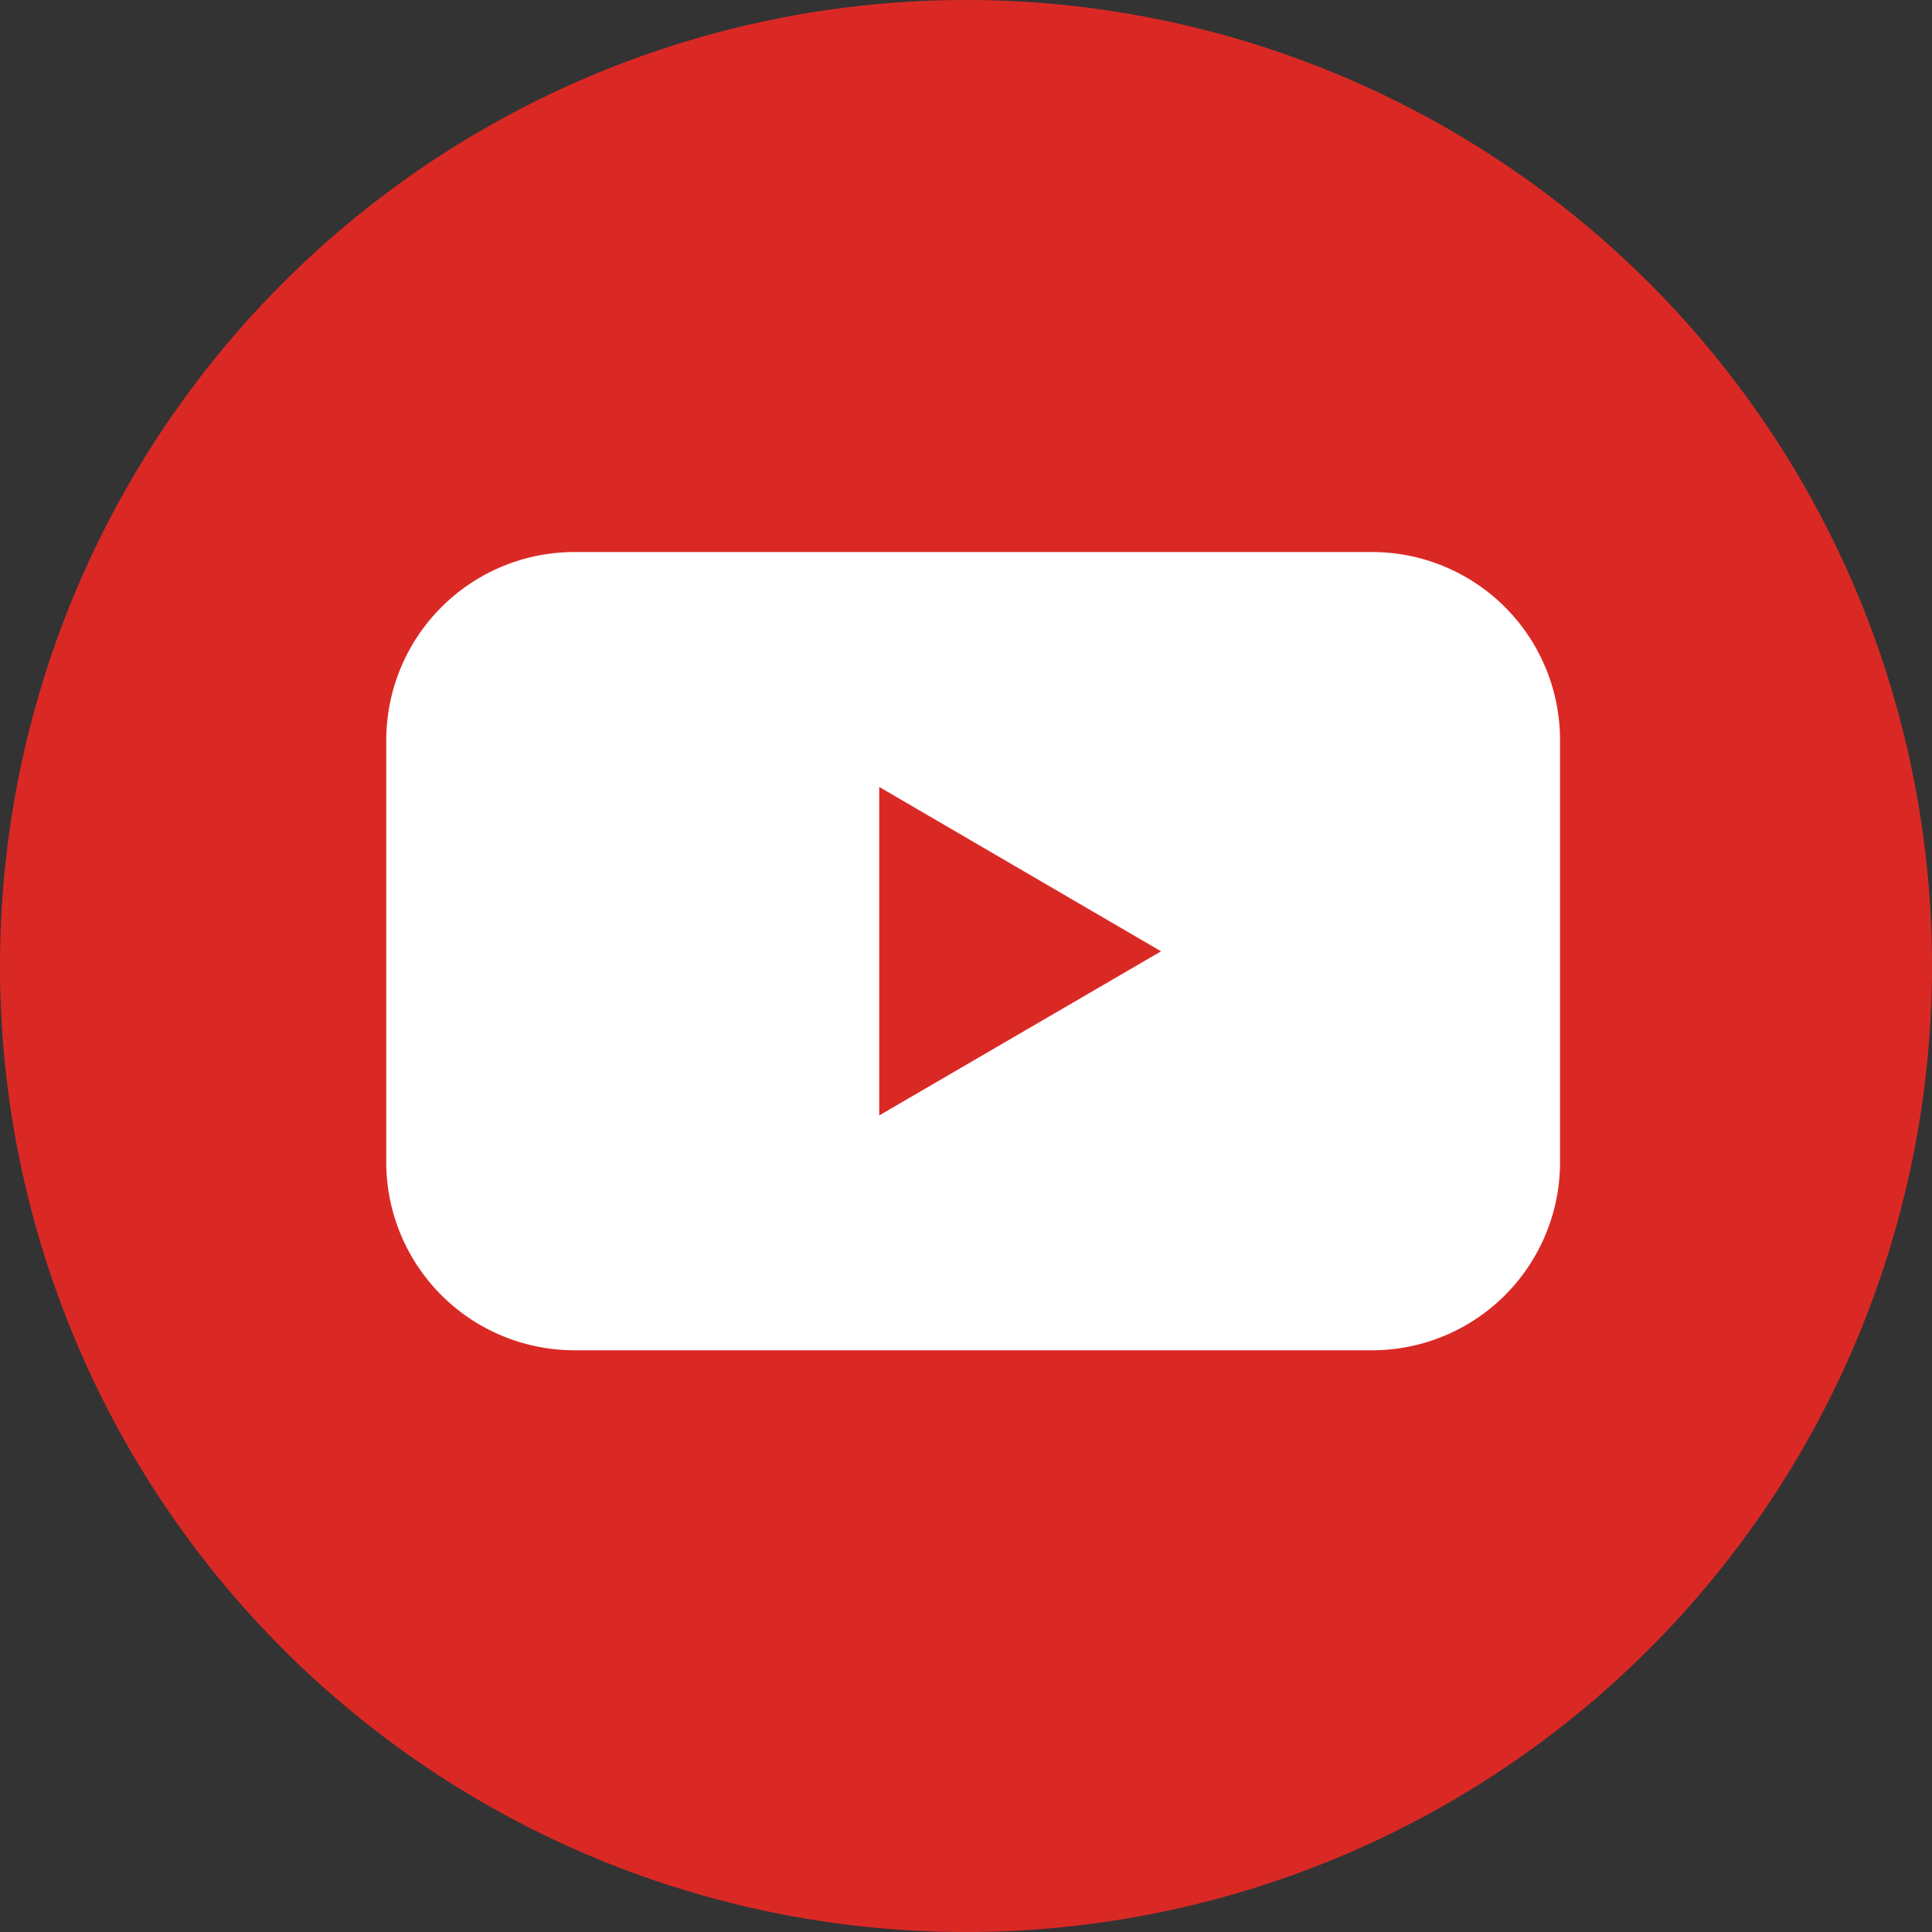
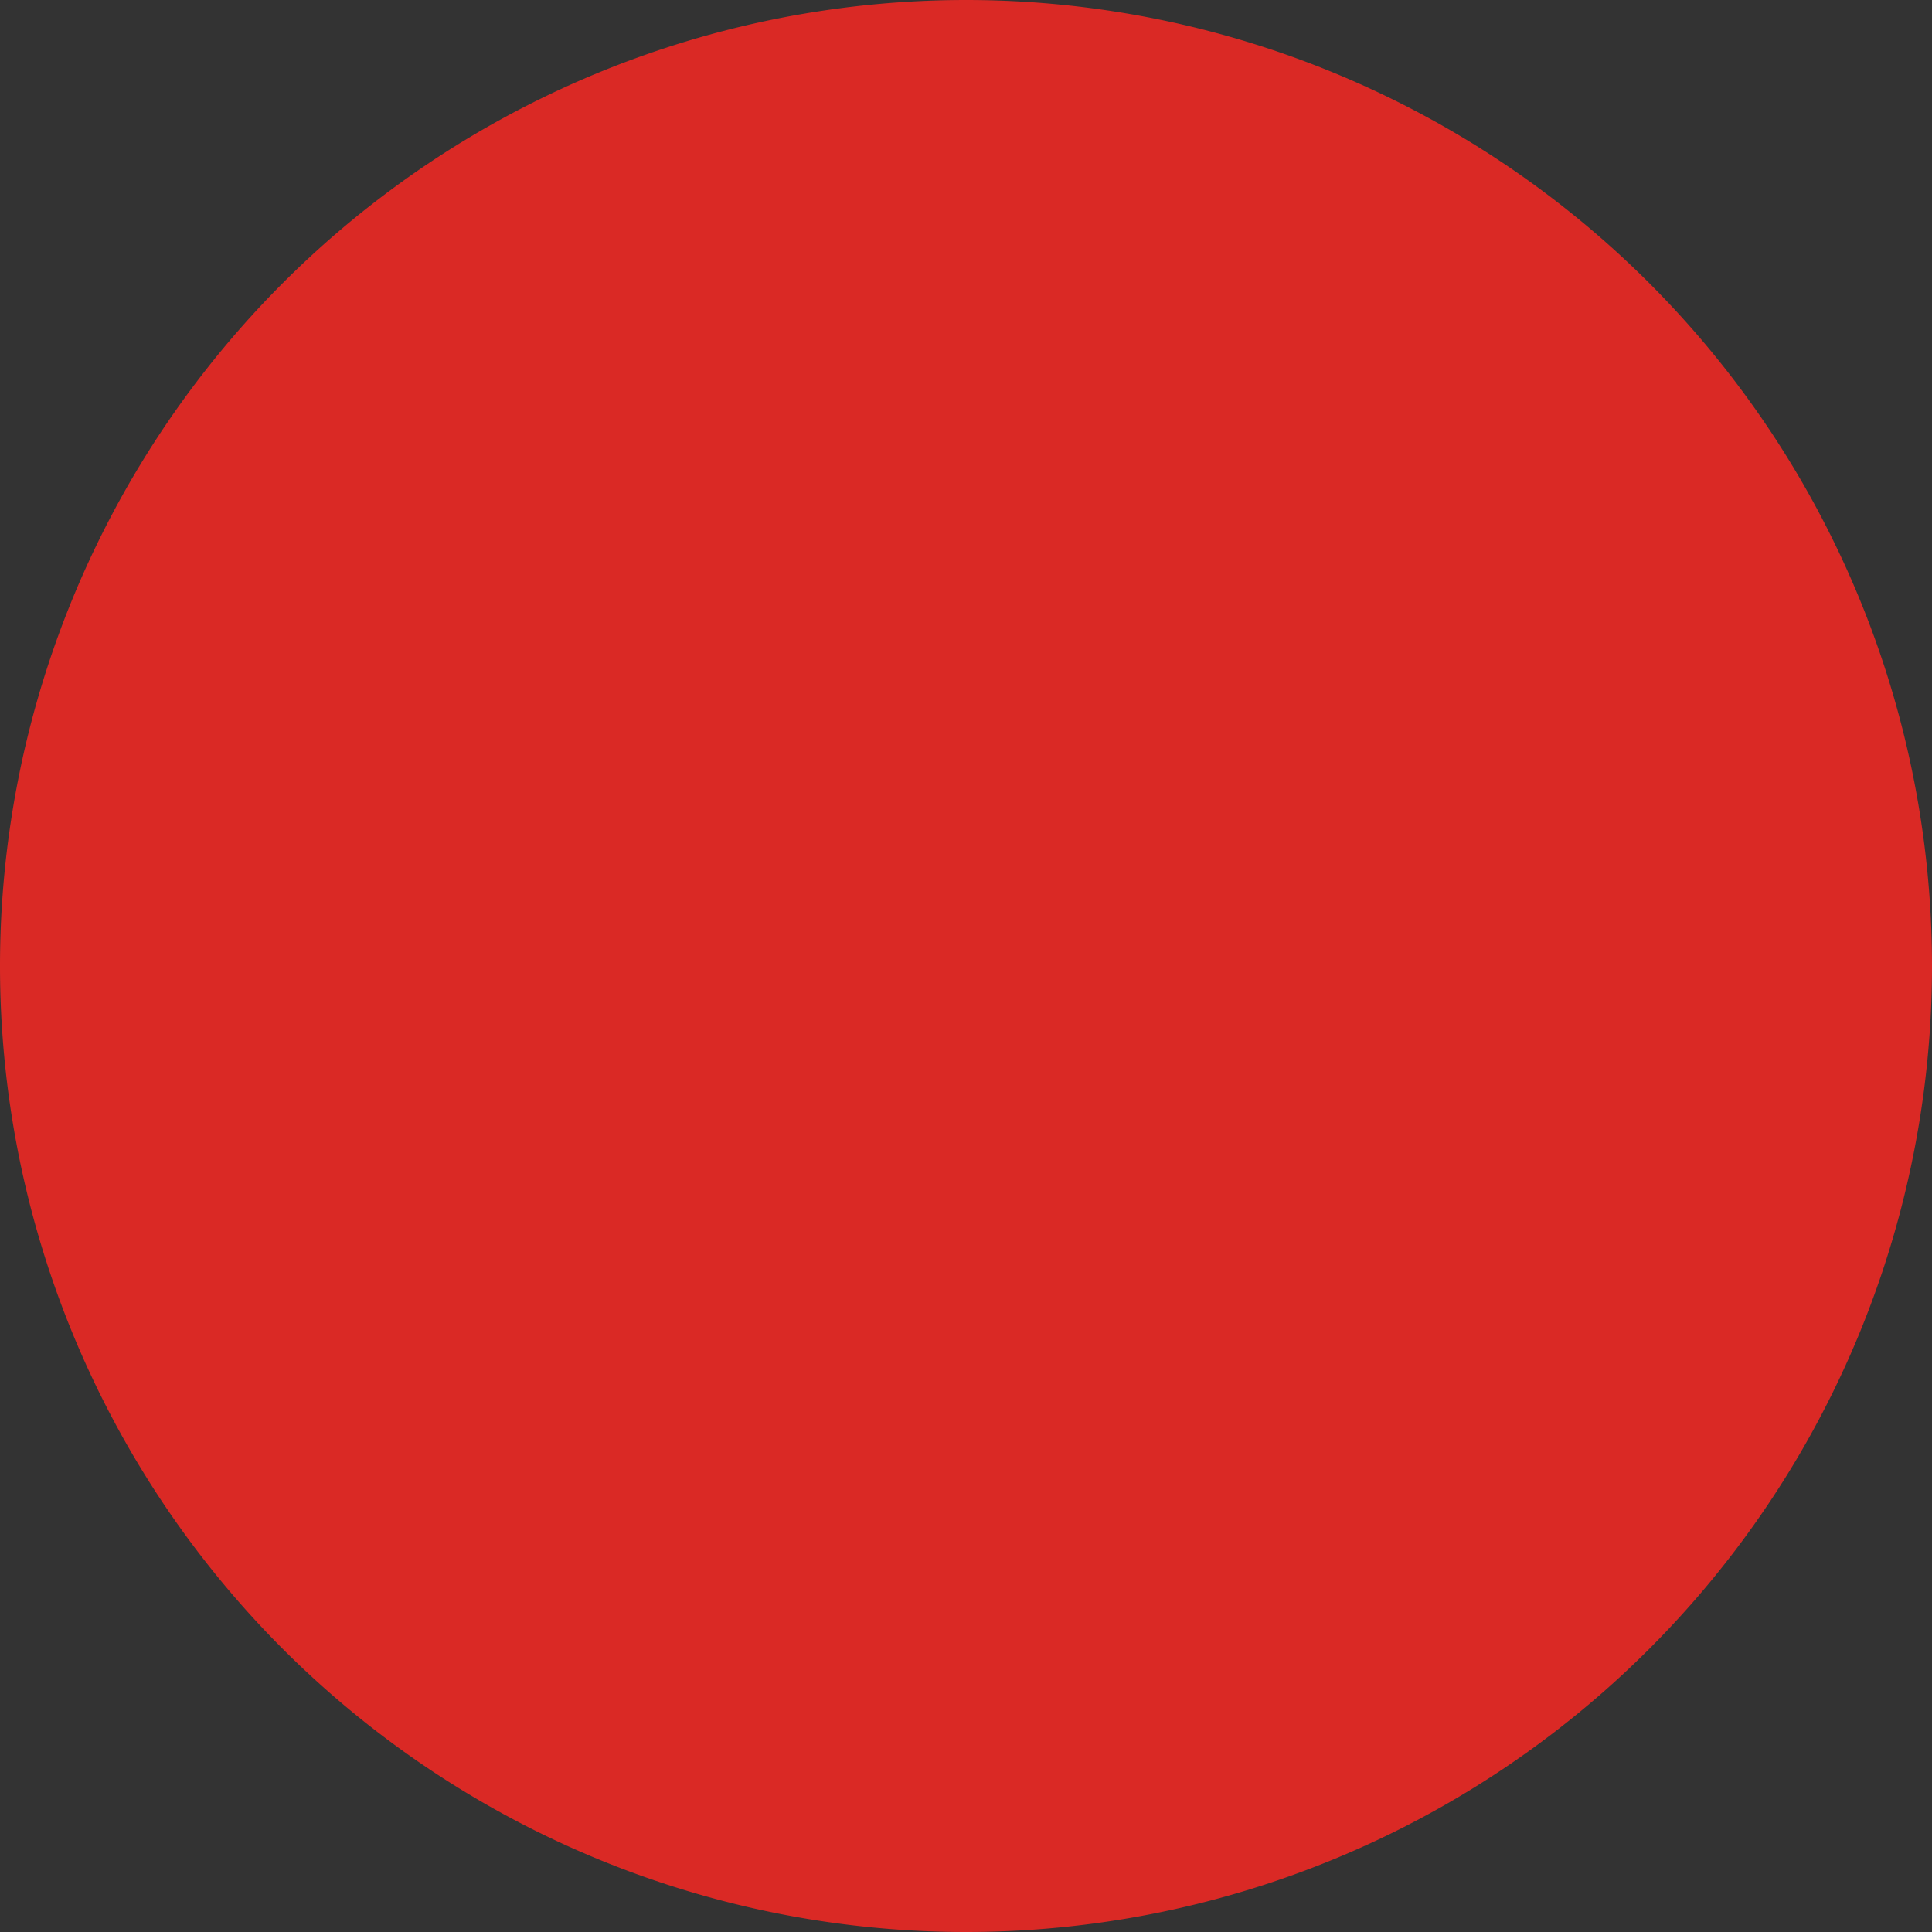
<svg xmlns="http://www.w3.org/2000/svg" width="30" height="30" viewBox="0 0 30 30">
  <rect x="0" y="0" width="30" height="30" fill="#333333" stroke="none" />
  <g id="그룹_1087" data-name="그룹 1087" transform="translate(-1747.08 -1620.501)">
-     <path id="사각형_4421-2" data-name="사각형 4421-2" d="M4660.835,6793.971h0a15,15,0,0,1,15,15h0a15,15,0,0,1-15,15h0a15,15,0,0,1-15-15h0A15,15,0,0,1,4660.835,6793.971Z" transform="translate(-2898.755 -5173.47)" fill="#da2925" />
-     <path id="빼기_2" data-name="빼기 2" d="M4667.143,6814.938h-12.39a2.922,2.922,0,0,1-2.92-2.915v-6.564a2.923,2.923,0,0,1,2.92-2.916h12.39a2.919,2.919,0,0,1,2.916,2.916v6.564A2.919,2.919,0,0,1,4667.143,6814.938Zm-7.655-8.747v5.1l4.376-2.548Z" transform="translate(-2898.755 -5173.47)" fill="#fff" />
+     <path id="사각형_4421-2" data-name="사각형 4421-2" d="M4660.835,6793.971h0a15,15,0,0,1,15,15h0a15,15,0,0,1-15,15h0h0A15,15,0,0,1,4660.835,6793.971Z" transform="translate(-2898.755 -5173.47)" fill="#da2925" />
  </g>
</svg>